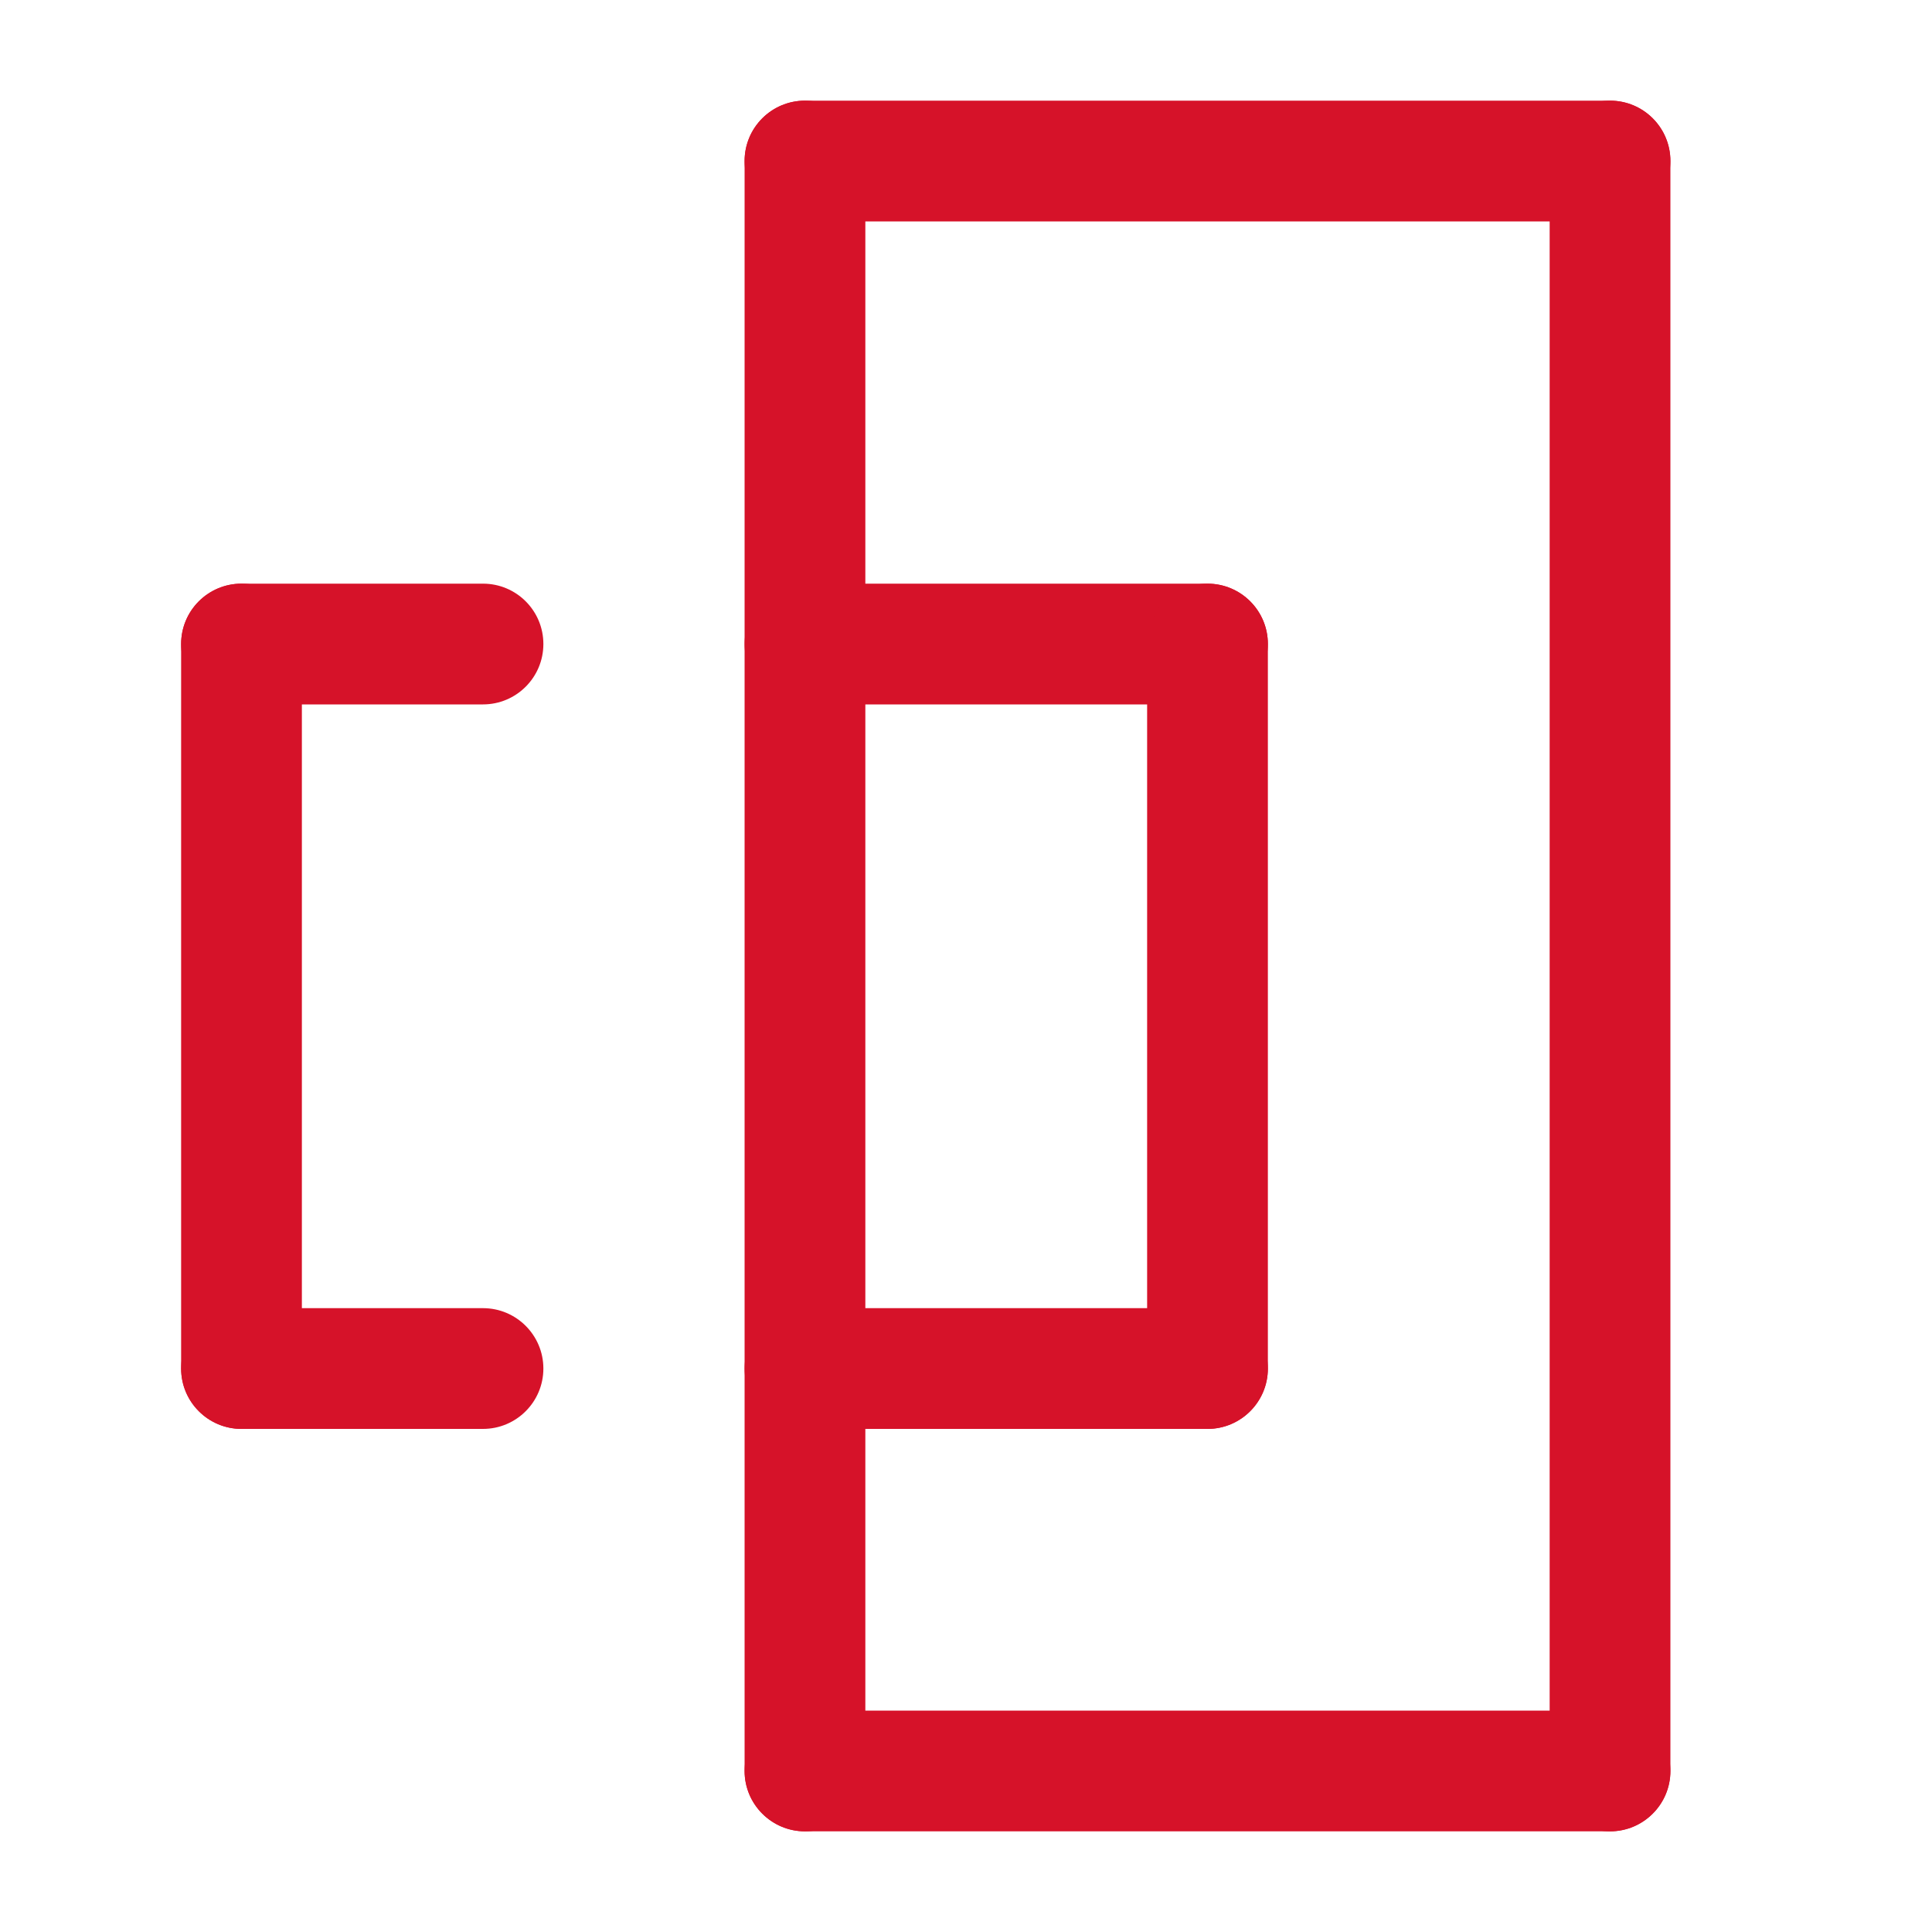
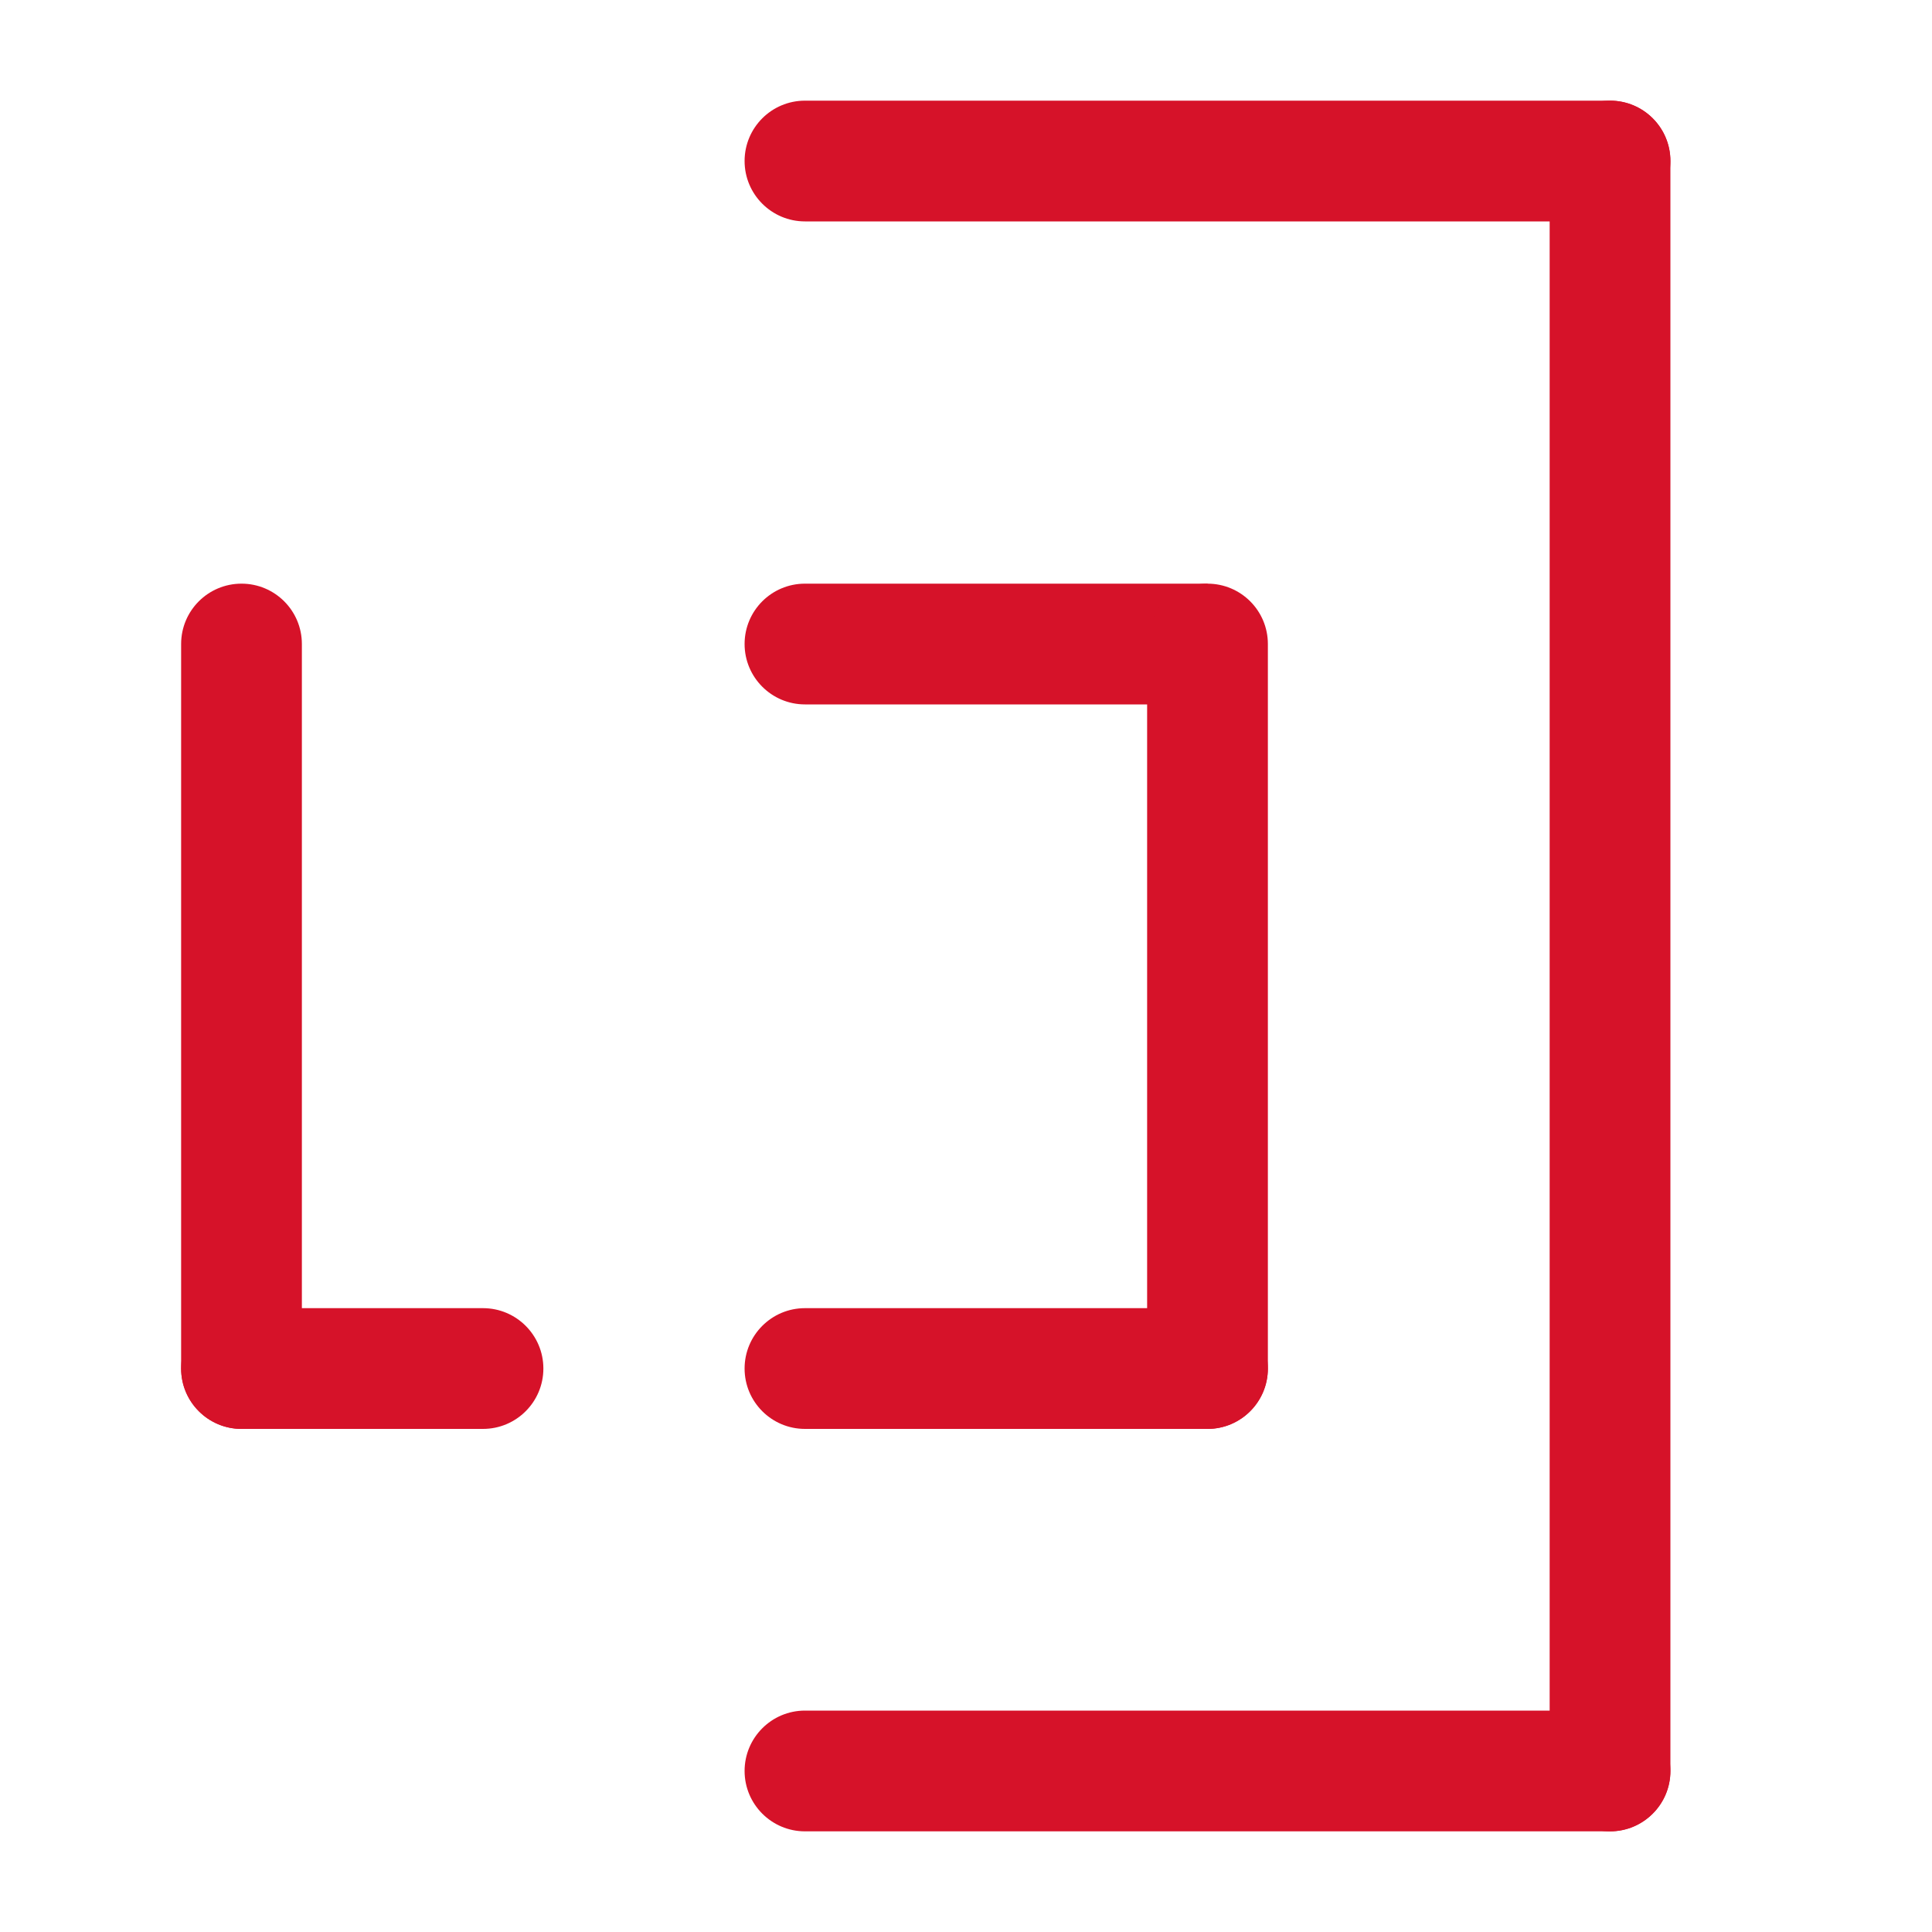
<svg xmlns="http://www.w3.org/2000/svg" width="20" height="20" viewBox="0 0 20 20" fill="none">
  <path fill-rule="evenodd" clip-rule="evenodd" d="M7.708 1.667C7.708 1.321 7.988 1.042 8.333 1.042L16.667 1.042C17.012 1.042 17.292 1.321 17.292 1.667C17.292 2.012 17.012 2.292 16.667 2.292L8.333 2.292C7.988 2.292 7.708 2.012 7.708 1.667Z" fill="#D61229" />
-   <path fill-rule="evenodd" clip-rule="evenodd" d="M7.708 6.667C7.708 6.321 7.988 6.042 8.333 6.042L12.5 6.042C12.845 6.042 13.125 6.321 13.125 6.667C13.125 7.012 12.845 7.292 12.5 7.292L8.333 7.292C7.988 7.292 7.708 7.012 7.708 6.667Z" fill="#D61229" />
+   <path fill-rule="evenodd" clip-rule="evenodd" d="M7.708 6.667C7.708 6.321 7.988 6.042 8.333 6.042L12.5 6.042C13.125 7.012 12.845 7.292 12.5 7.292L8.333 7.292C7.988 7.292 7.708 7.012 7.708 6.667Z" fill="#D61229" />
  <path fill-rule="evenodd" clip-rule="evenodd" d="M7.708 14.167C7.708 13.822 7.988 13.542 8.333 13.542L12.5 13.542C12.845 13.542 13.125 13.822 13.125 14.167C13.125 14.512 12.845 14.792 12.5 14.792L8.333 14.792C7.988 14.792 7.708 14.512 7.708 14.167Z" fill="#D61229" />
  <path fill-rule="evenodd" clip-rule="evenodd" d="M12.5 6.042C12.845 6.042 13.125 6.321 13.125 6.667L13.125 14.167C13.125 14.512 12.845 14.792 12.5 14.792C12.155 14.792 11.875 14.512 11.875 14.167L11.875 6.667C11.875 6.321 12.155 6.042 12.5 6.042Z" fill="#D61229" />
  <path fill-rule="evenodd" clip-rule="evenodd" d="M2.5 6.042C2.845 6.042 3.125 6.321 3.125 6.667L3.125 14.167C3.125 14.512 2.845 14.792 2.5 14.792C2.155 14.792 1.875 14.512 1.875 14.167L1.875 6.667C1.875 6.321 2.155 6.042 2.5 6.042Z" fill="#D61229" />
  <path fill-rule="evenodd" clip-rule="evenodd" d="M7.708 18.333C7.708 17.988 7.988 17.708 8.333 17.708L16.667 17.708C17.012 17.708 17.292 17.988 17.292 18.333C17.292 18.678 17.012 18.958 16.667 18.958L8.333 18.958C7.988 18.958 7.708 18.678 7.708 18.333Z" fill="#D61229" />
-   <path fill-rule="evenodd" clip-rule="evenodd" d="M5.625 6.667C5.625 7.012 5.345 7.292 5 7.292L2.5 7.292C2.155 7.292 1.875 7.012 1.875 6.667C1.875 6.321 2.155 6.042 2.5 6.042L5 6.042C5.345 6.042 5.625 6.321 5.625 6.667Z" fill="#D61229" />
  <path fill-rule="evenodd" clip-rule="evenodd" d="M5.625 14.167C5.625 14.512 5.345 14.792 5 14.792L2.5 14.792C2.155 14.792 1.875 14.512 1.875 14.167C1.875 13.822 2.155 13.542 2.5 13.542L5 13.542C5.345 13.542 5.625 13.822 5.625 14.167Z" fill="#D61229" />
  <path fill-rule="evenodd" clip-rule="evenodd" d="M16.667 18.958C16.322 18.958 16.042 18.678 16.042 18.333L16.042 1.667C16.042 1.321 16.322 1.042 16.667 1.042C17.012 1.042 17.292 1.321 17.292 1.667L17.292 18.333C17.292 18.678 17.012 18.958 16.667 18.958Z" fill="#D61229" />
-   <path fill-rule="evenodd" clip-rule="evenodd" d="M8.333 18.958C7.988 18.958 7.708 18.678 7.708 18.333L7.708 1.667C7.708 1.321 7.988 1.042 8.333 1.042C8.678 1.042 8.958 1.321 8.958 1.667L8.958 18.333C8.958 18.678 8.678 18.958 8.333 18.958Z" fill="#D61229" />
</svg>